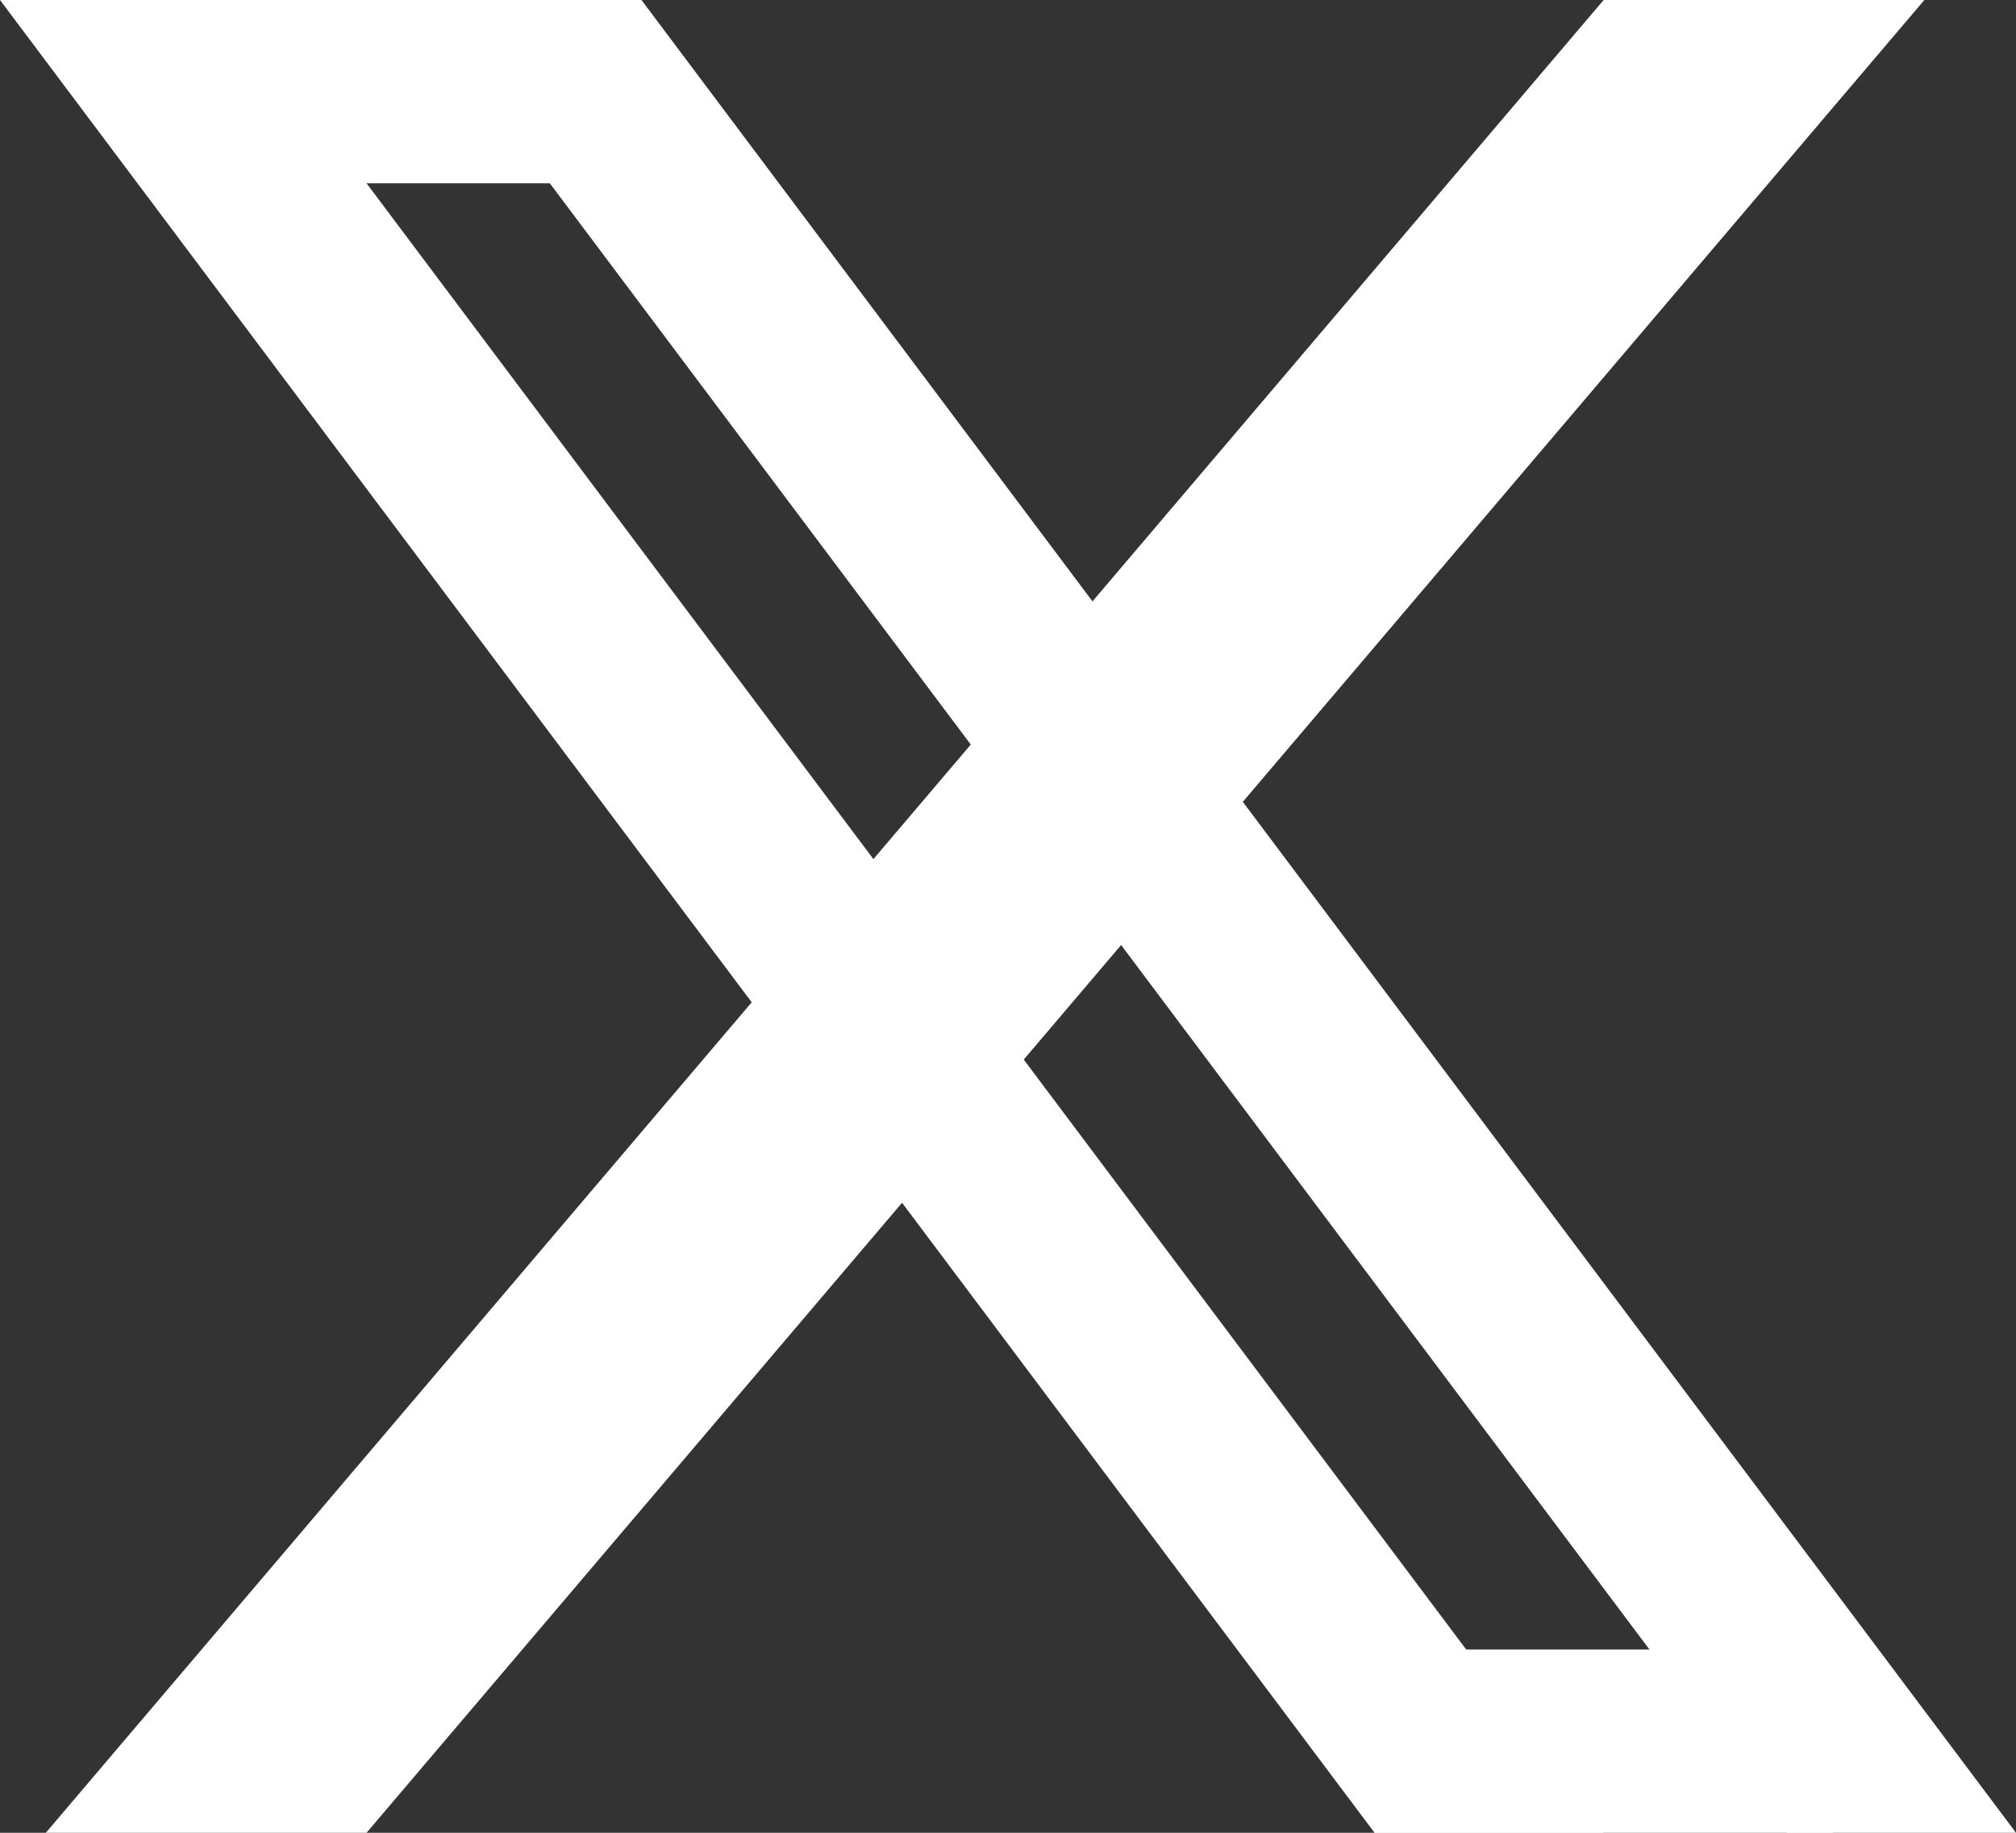
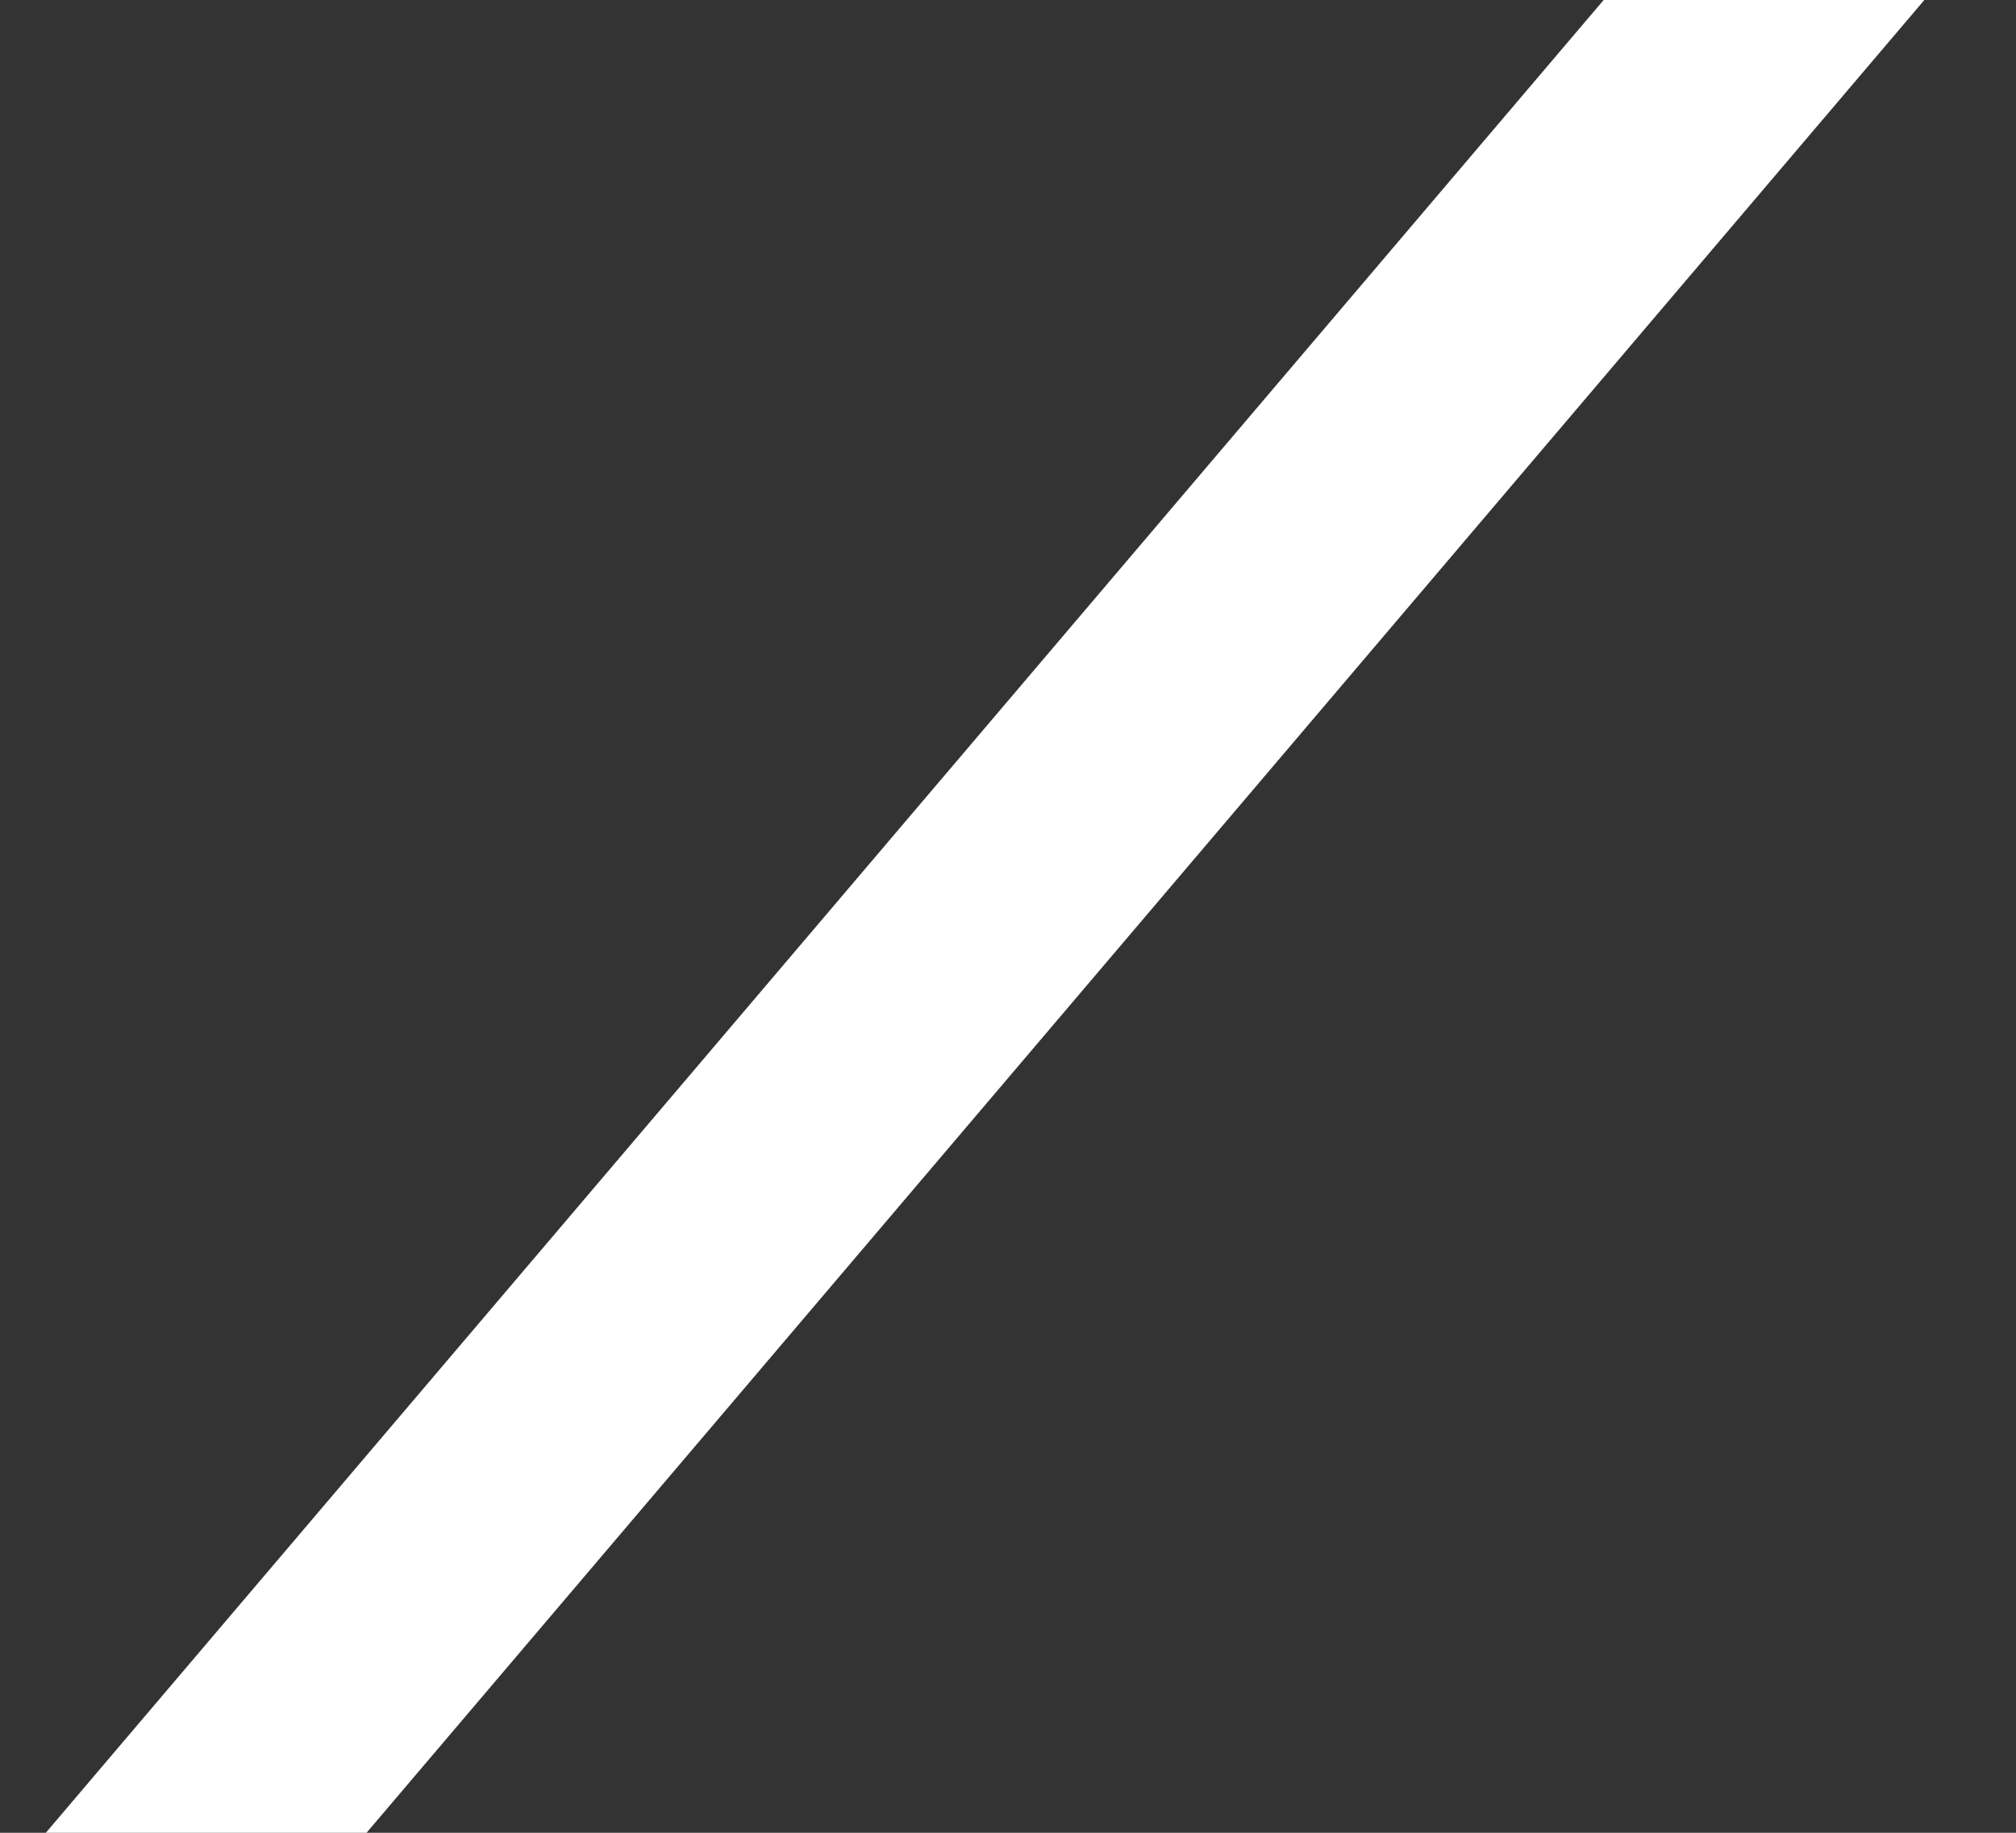
<svg xmlns="http://www.w3.org/2000/svg" width="22" height="20" viewBox="0 0 22 20" fill="none">
  <rect x="0" y="0" width="22" height="20" fill="#333333" stroke="none" />
-   <path d="M0 0H2.5L17.5 20H15L0 0ZM4.5 0H7L22 20H19.5L4.5 0Z" fill="white" />
-   <path d="M2 0H7V2H2V0ZM15 20H20V18H15V20Z" fill="white" />
-   <path d="M17.5 0H21L4 20H0.5L17.5 0Z" fill="white" />
+   <path d="M17.5 0H21L4 20H0.5L17.5 0" fill="white" />
</svg>